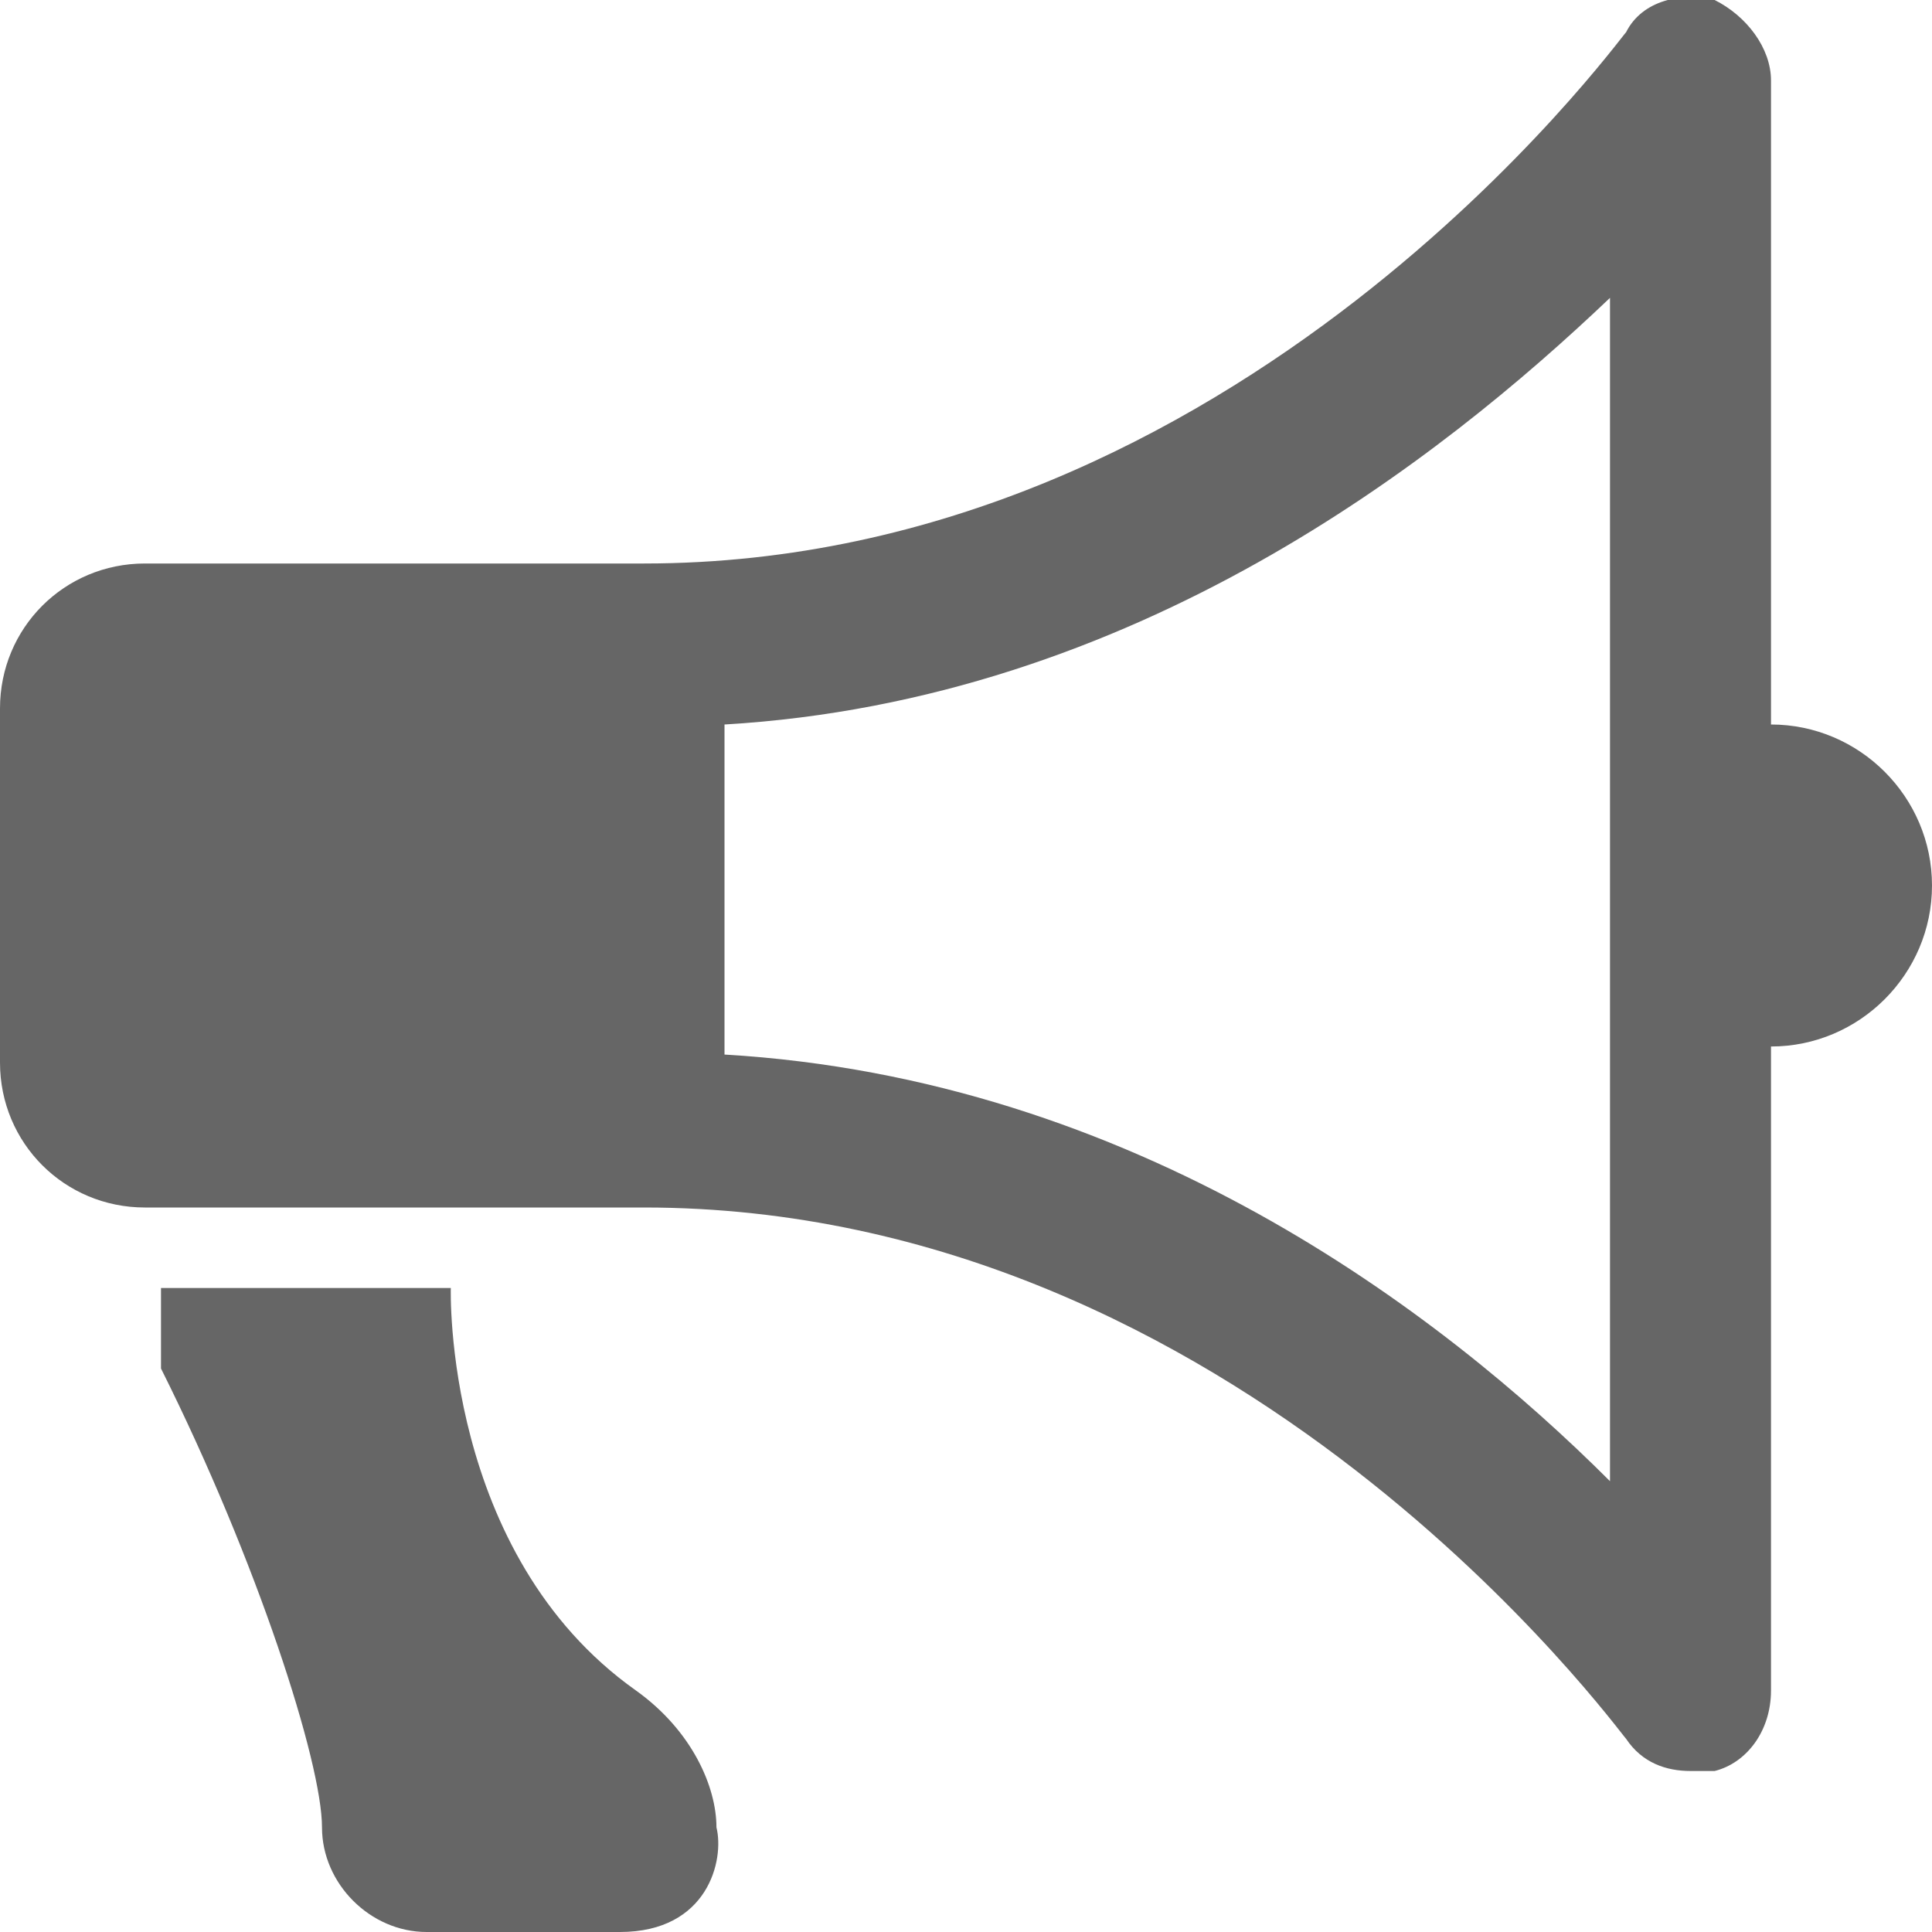
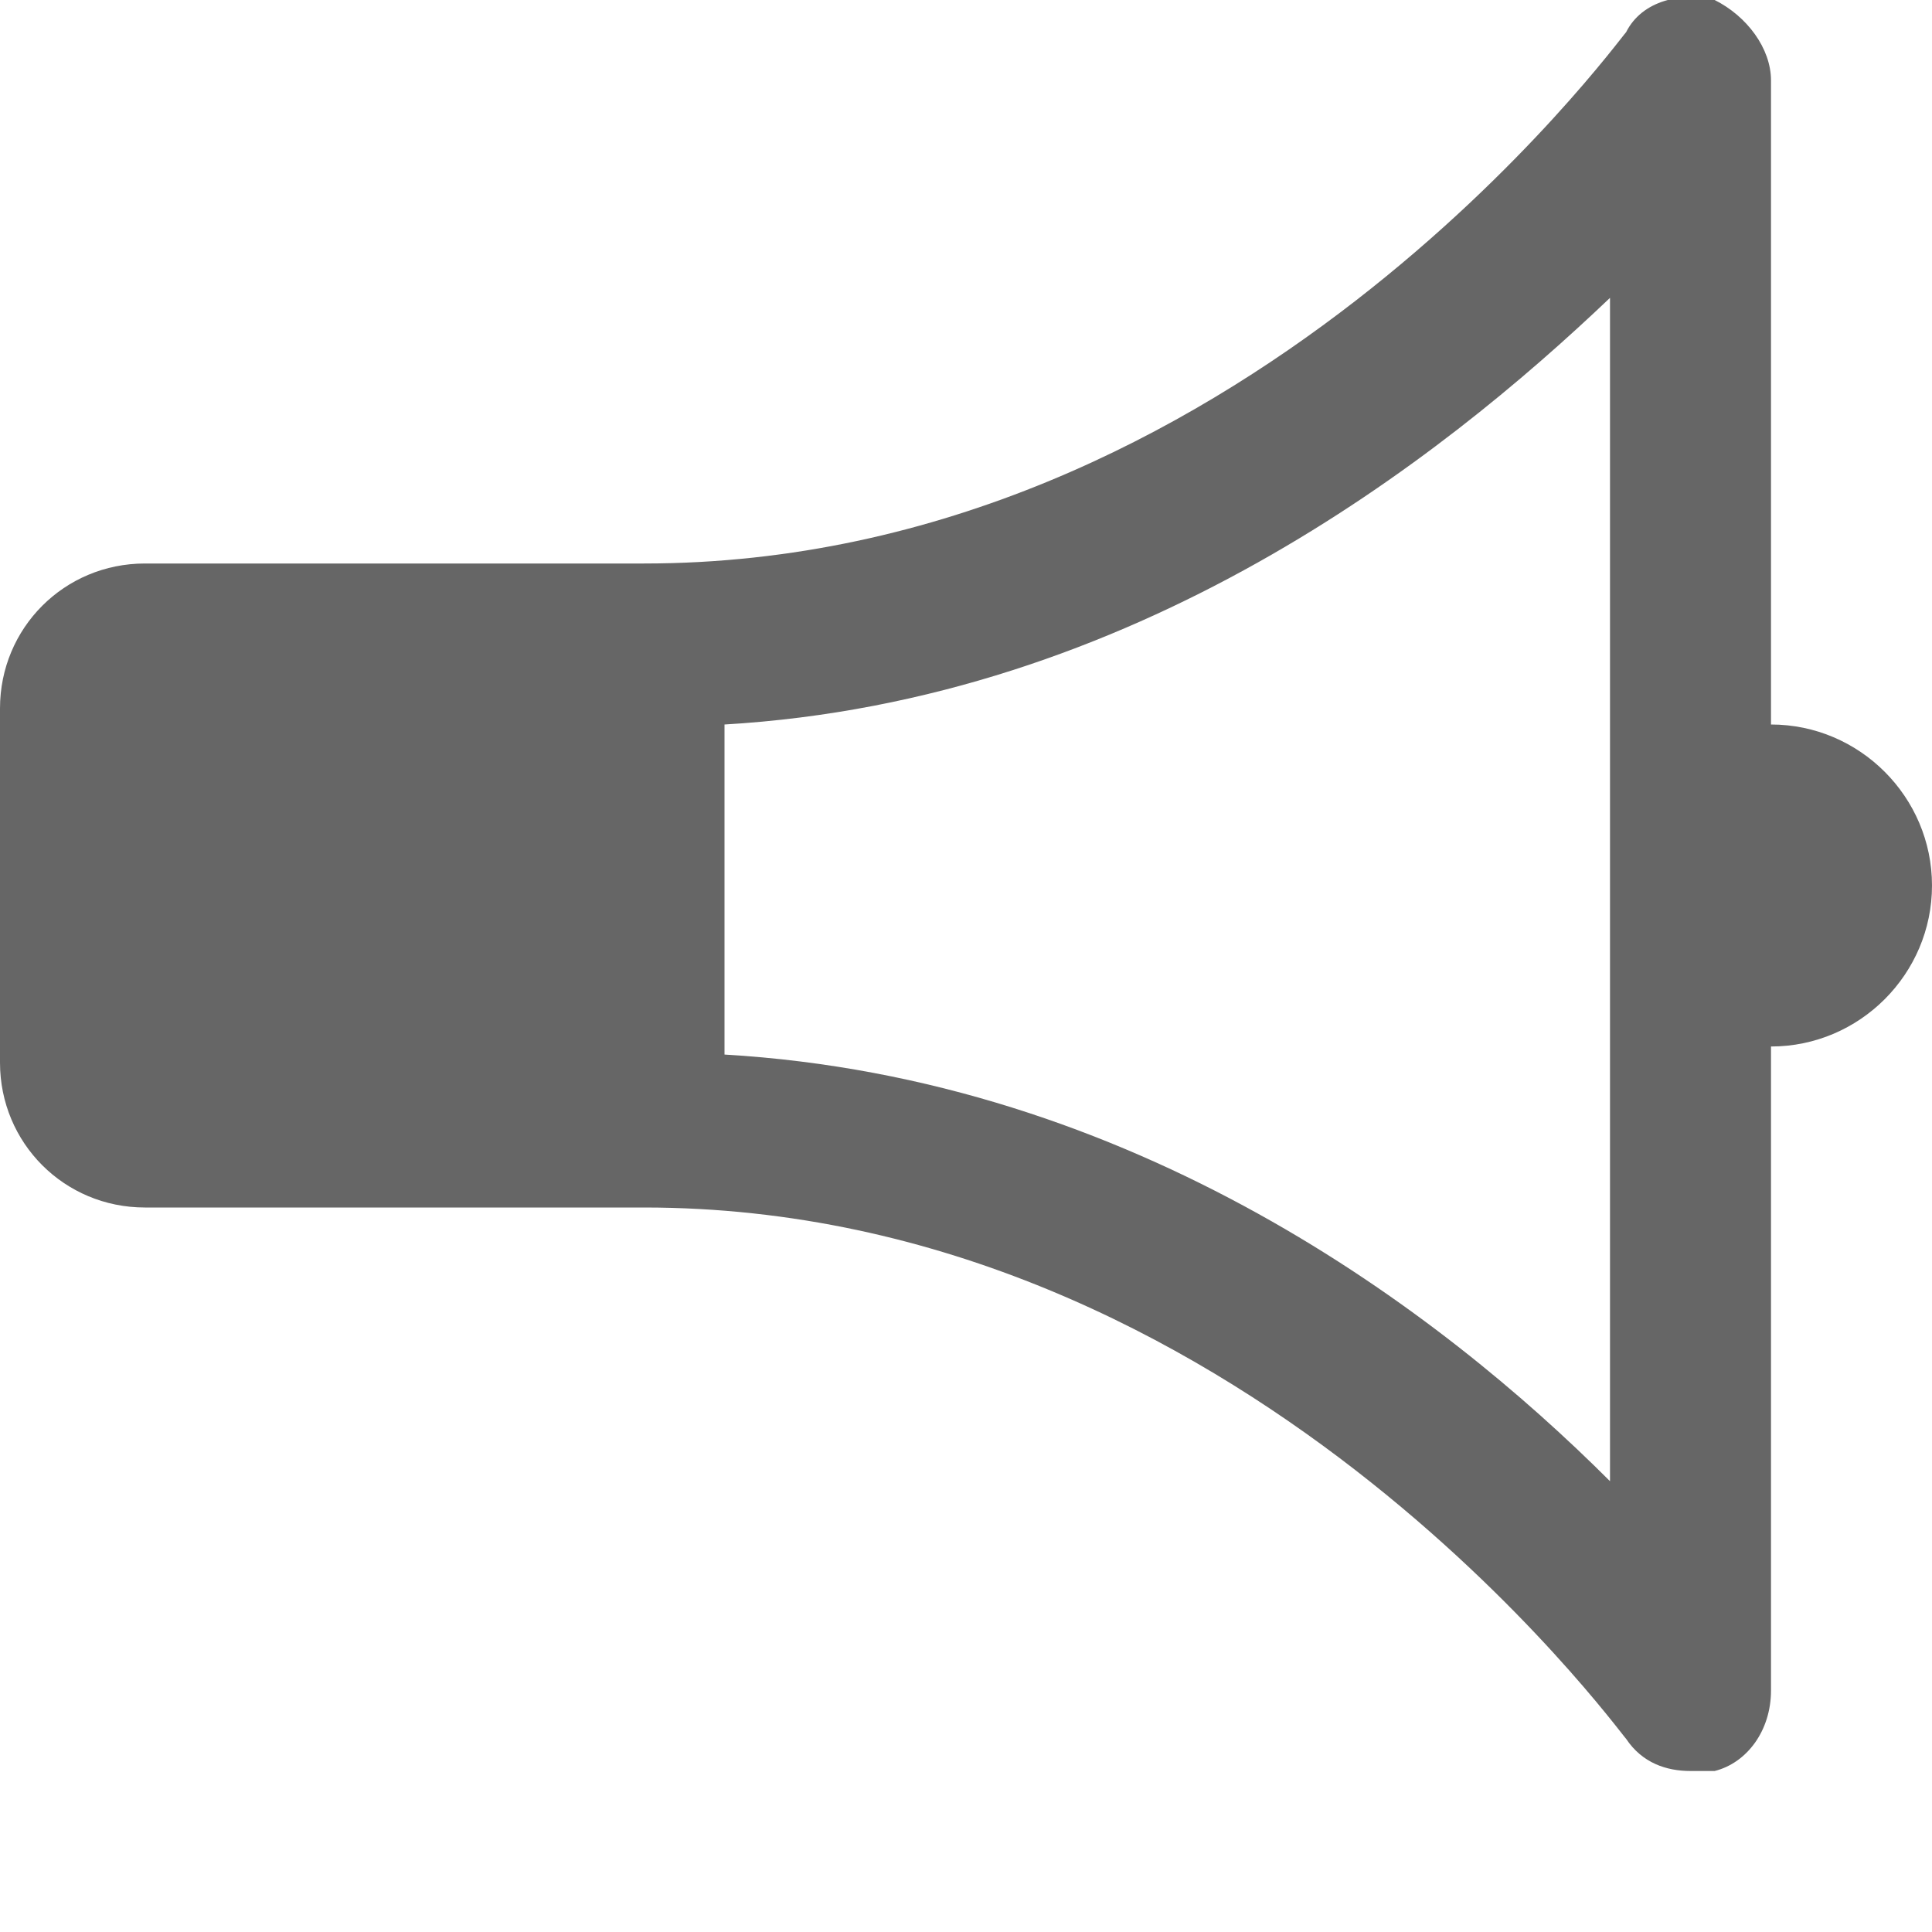
<svg xmlns="http://www.w3.org/2000/svg" version="1.1" id="Layer_1" x="0px" y="0px" viewBox="0 0 24 24" style="enable-background:new 0 0 24 24;" xml:space="preserve">
  <g>
-     <path fill="none" class="no-fill" d="M9,13c5.1,0.3,8.9,3.3,11,5.3V3.6c-2.1,2.1-5.9,5-11,5.3V13z" />
    <path fill="#666666" d="M22,9V1c0-0.4-0.3-0.8-0.7-1c-0.4-0.1-0.9,0-1.1,0.4C20.1,0.5,15.4,7,8,7H1.8C0.8,7,0,7.8,0,8.8v4.4   c0,1,0.8,1.8,1.8,1.8H8c7.4,0,12.1,6.5,12.2,6.6c0.2,0.3,0.5,0.4,0.8,0.4c0.1,0,0.2,0,0.3,0c0.4-0.1,0.7-0.5,0.7-1v-8   c1.1,0,2-0.9,2-2S23.1,9,22,9z M20,18.4c-2.1-2.1-5.9-5-11-5.3V9c5.1-0.3,8.9-3.3,11-5.3V18.4z" />
-     <path fill="#666666" d="M7.9,21c-2.4-1.7-2.3-5-2.3-5H2v1c1.2,2.4,2,4.9,2,5.7C4,23.4,4.6,24,5.3,24h2.4c1.1,0,1.3-0.9,1.2-1.3   C8.9,22.2,8.6,21.5,7.9,21z" />
  </g>
</svg>